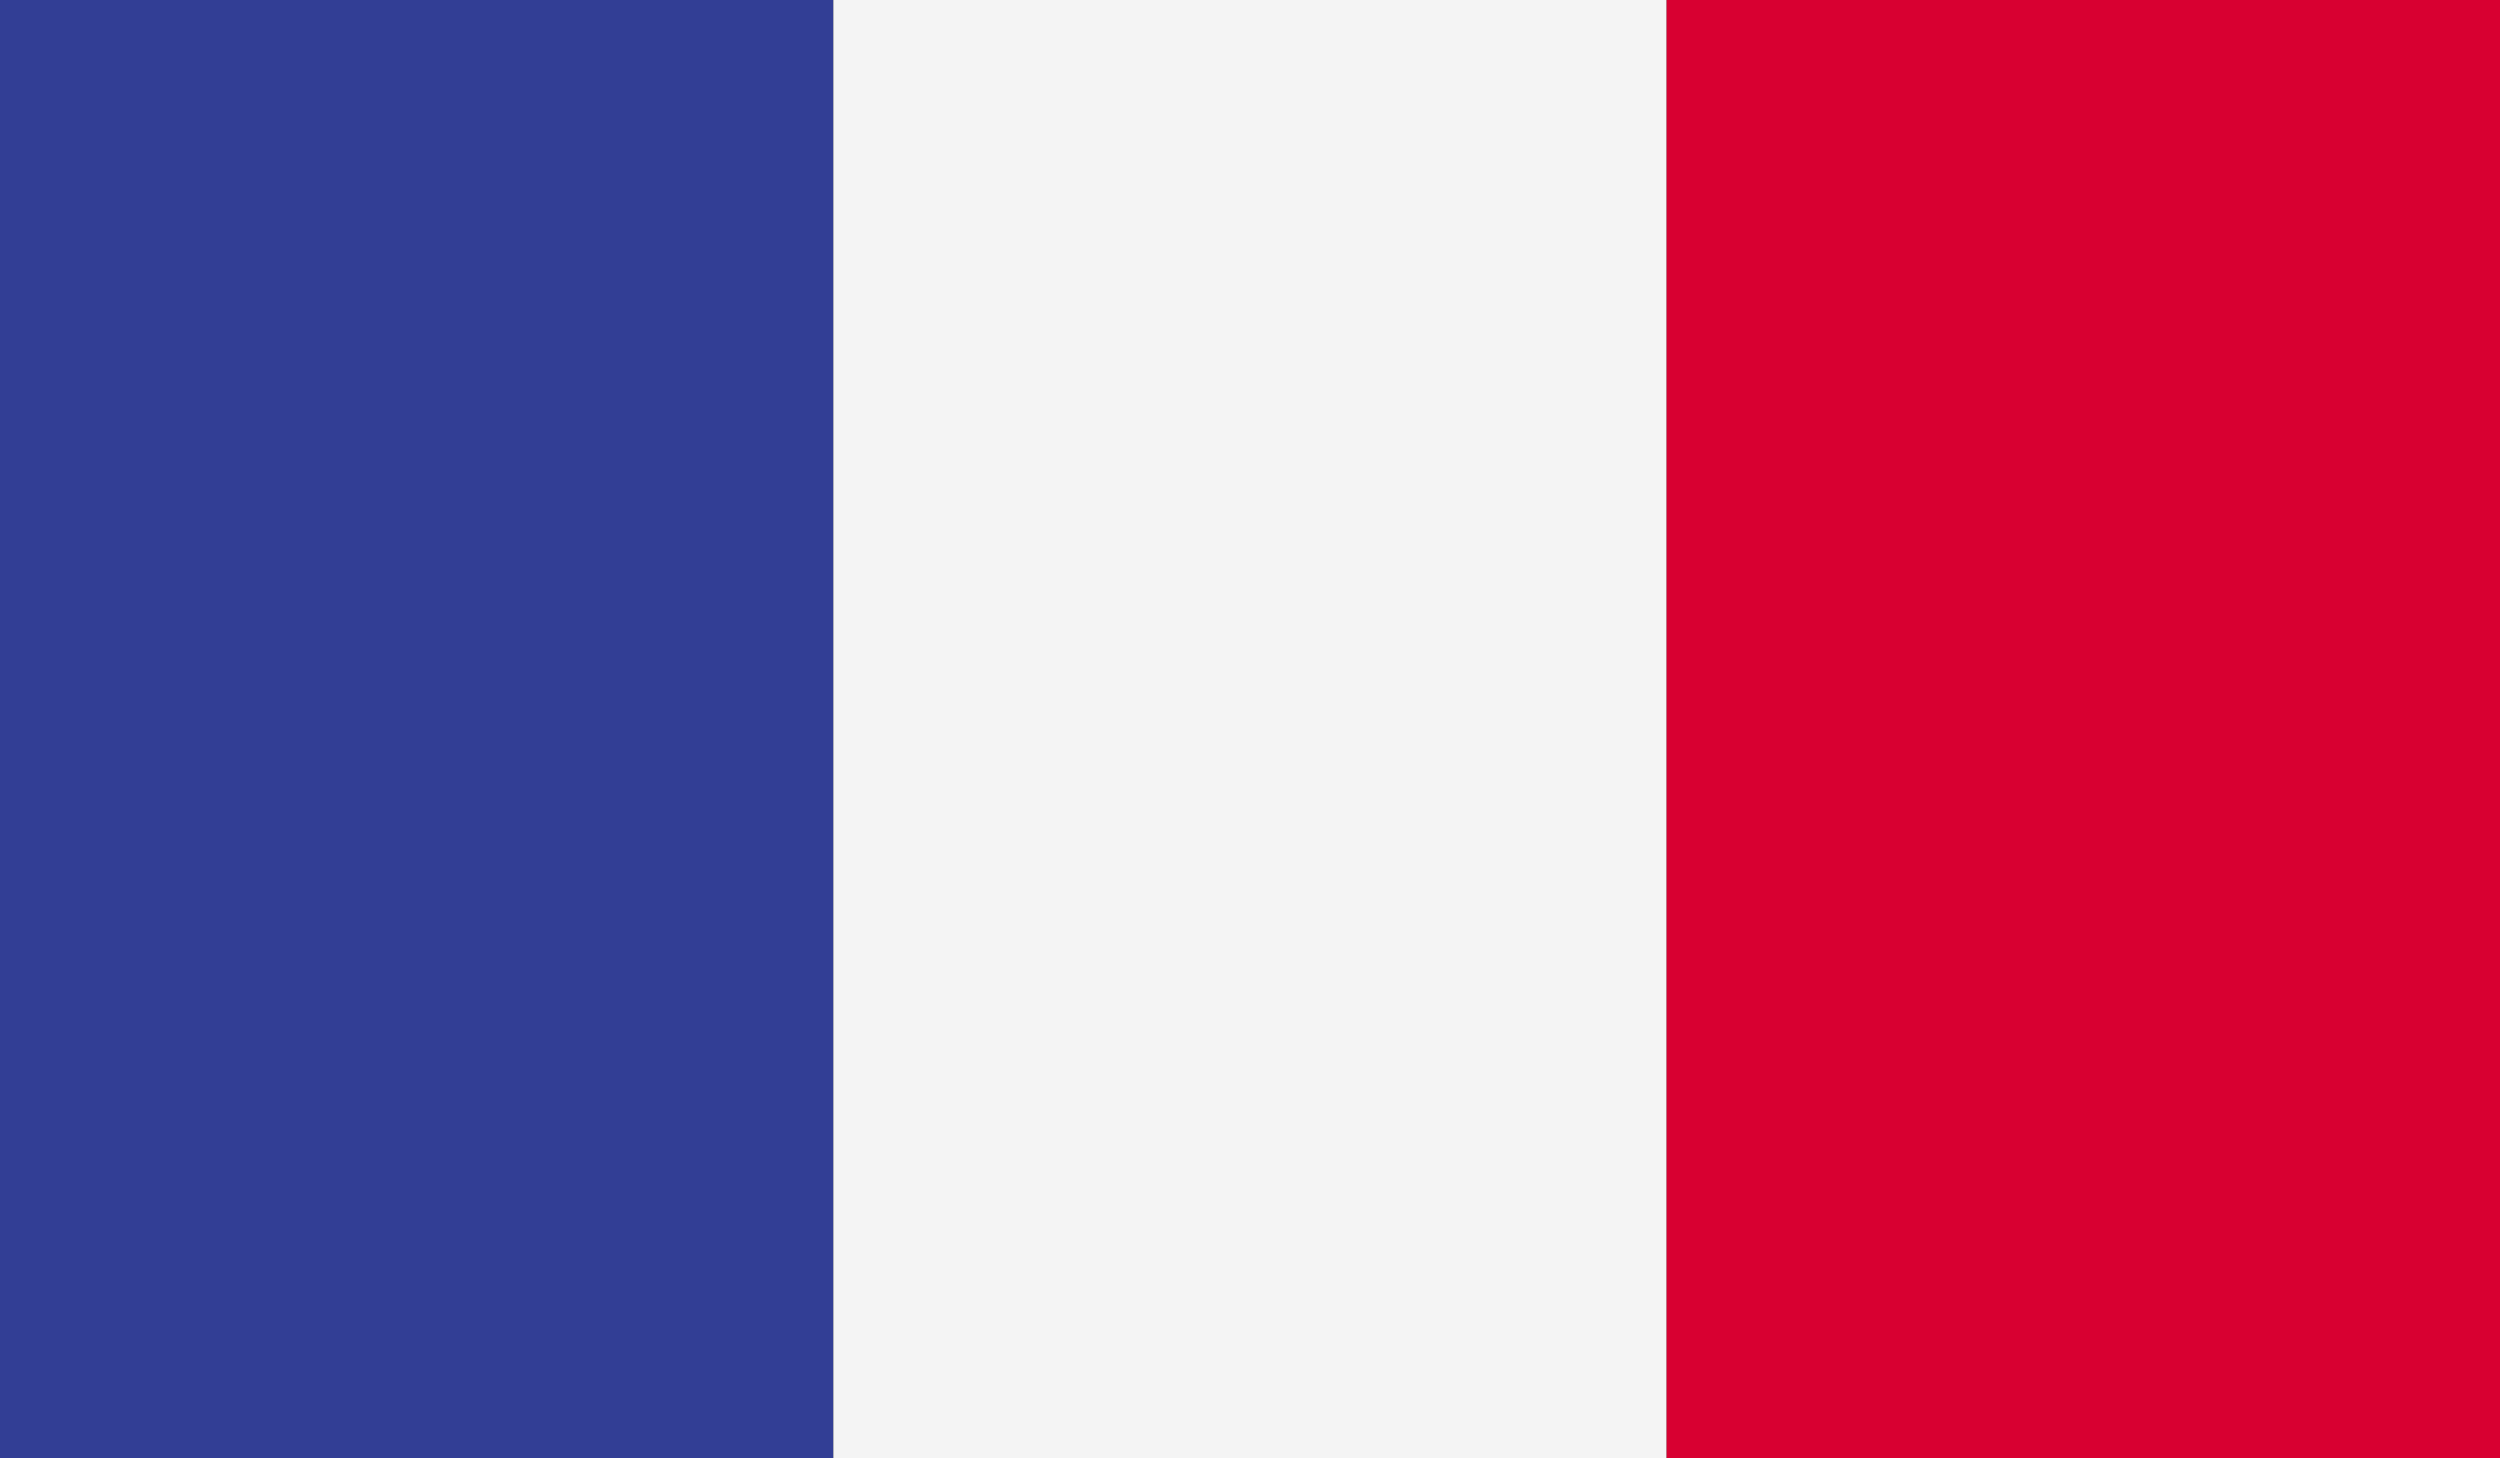
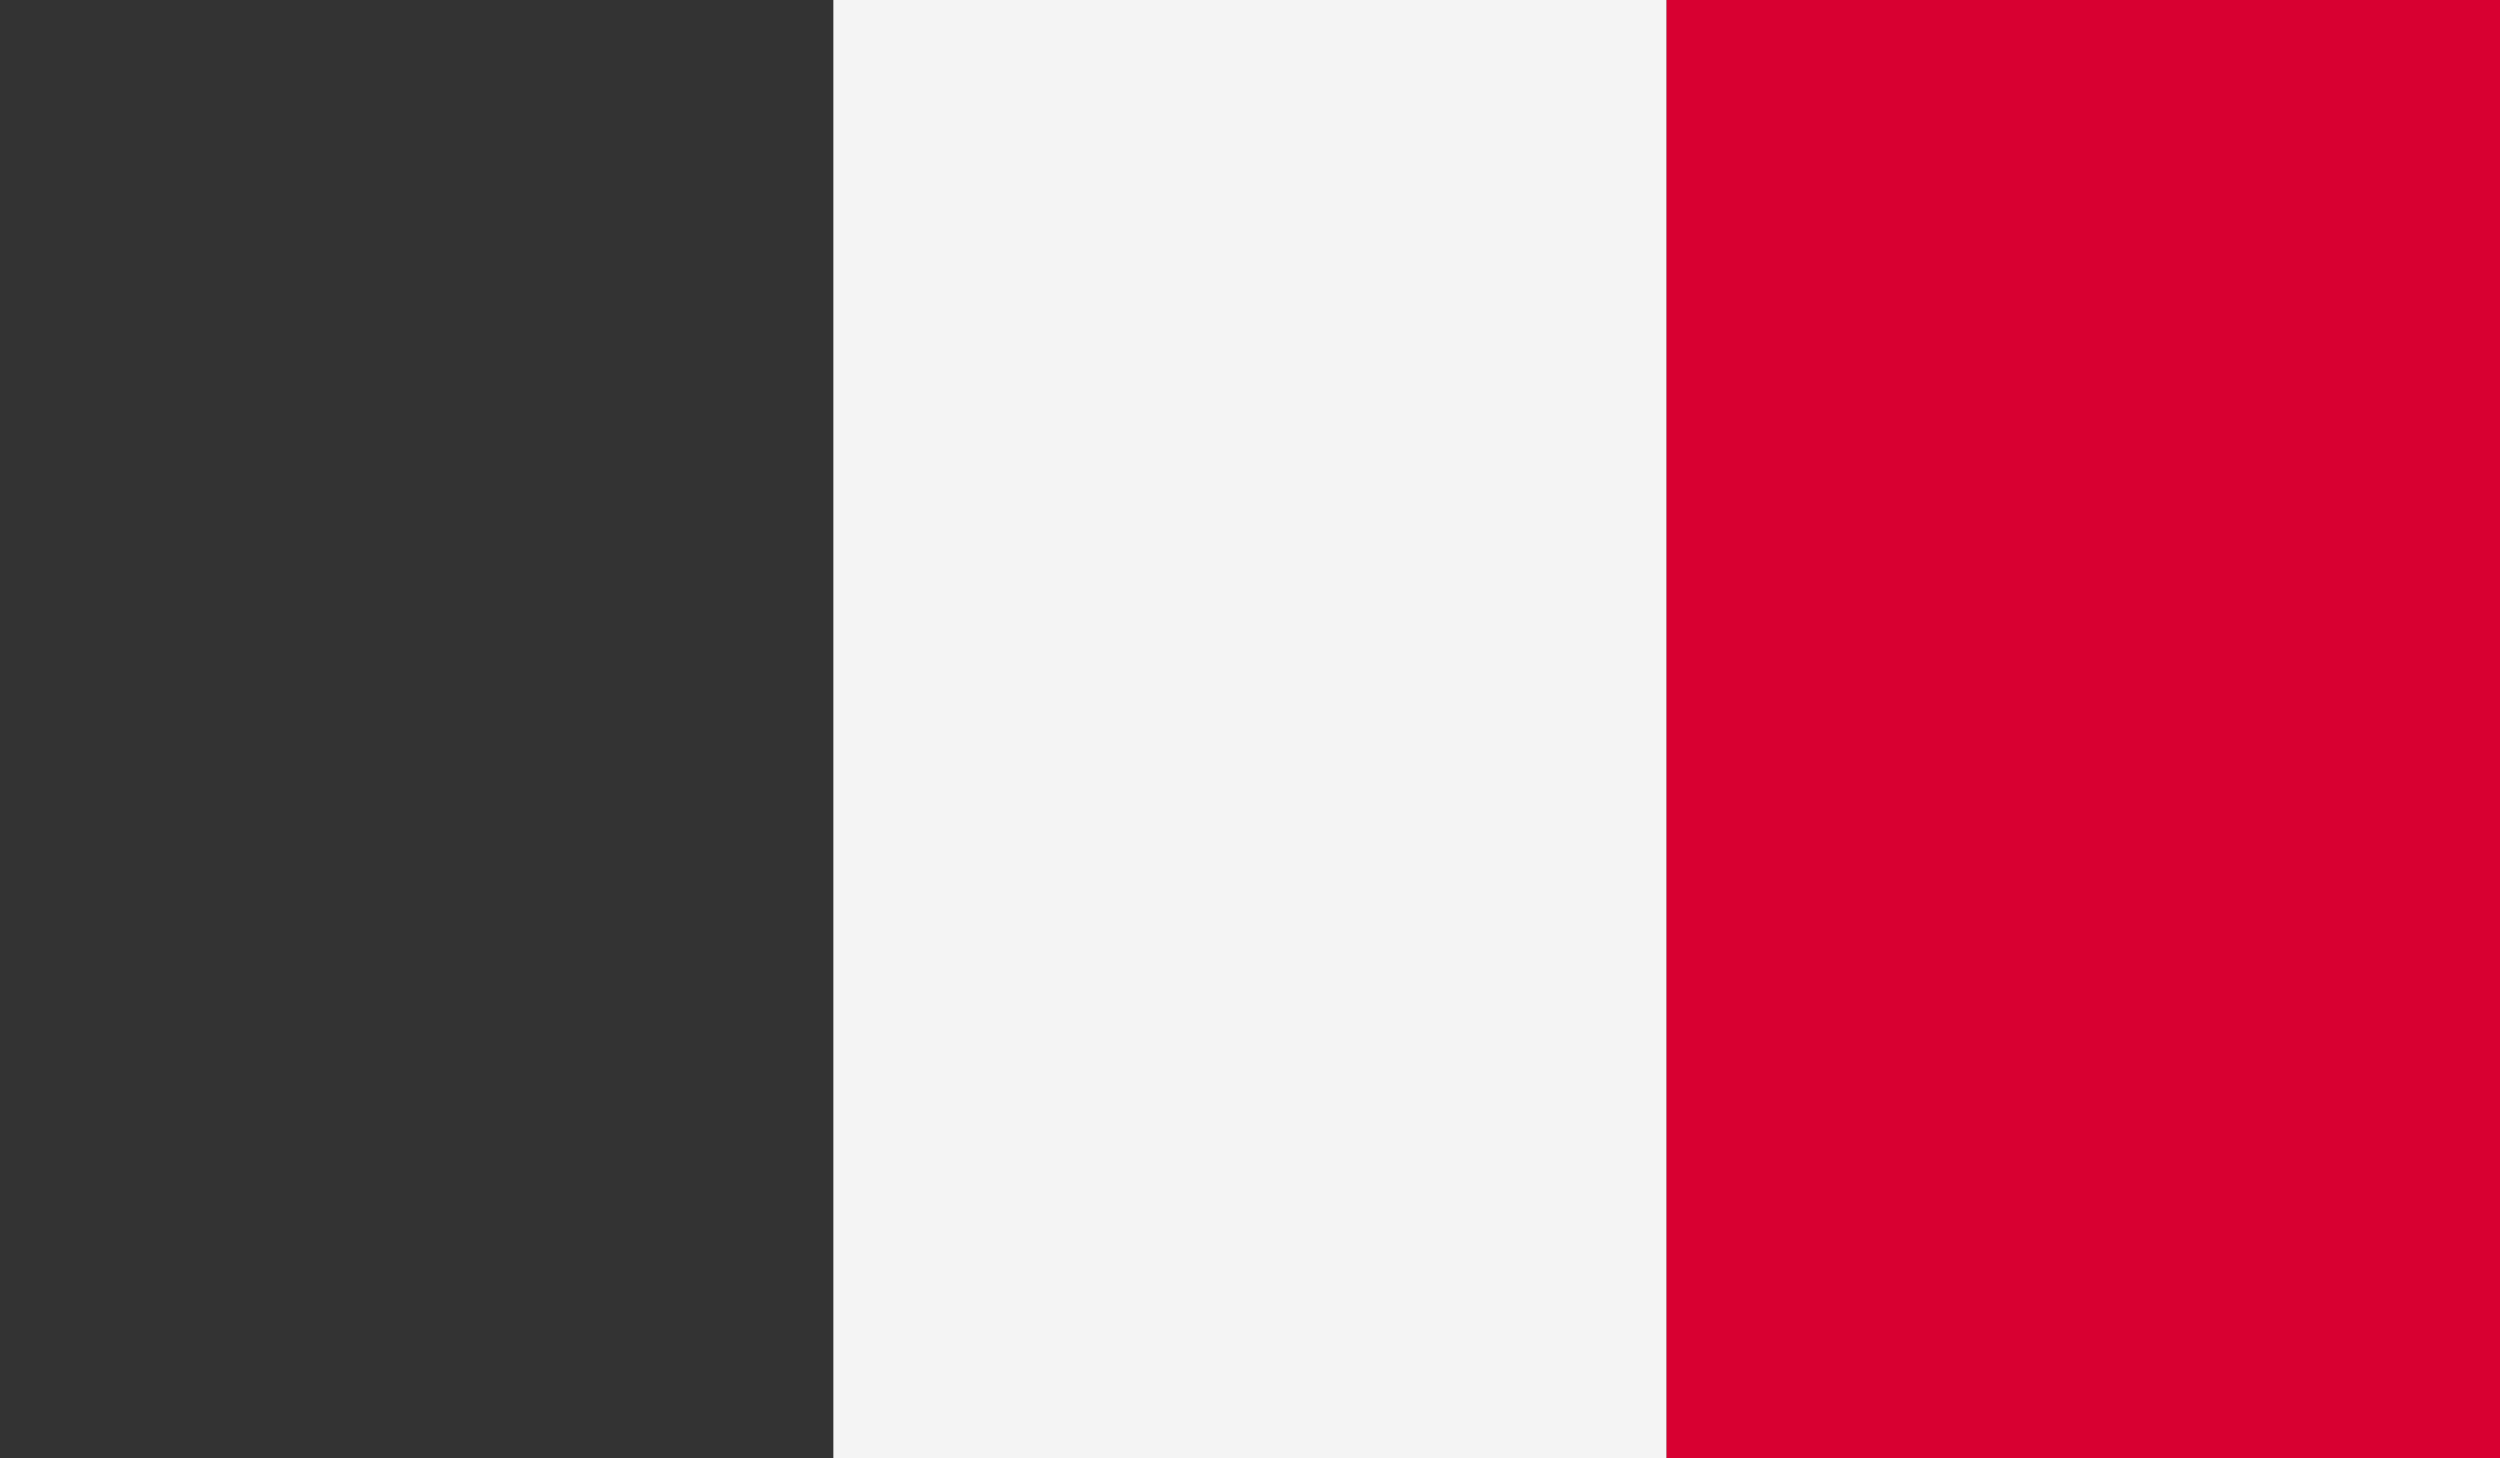
<svg xmlns="http://www.w3.org/2000/svg" width="33.563" height="19.579" viewBox="0 0 33.563 19.579">
  <rect x="0" y="0" width="33.563" height="19.579" fill="#333333" stroke="none" />
  <g id="Group_3950" data-name="Group 3950" transform="translate(0 0.001)">
-     <rect id="Rectangle_190" data-name="Rectangle 190" width="11.188" height="19.579" transform="translate(0 -0.001)" fill="#323e95" />
    <rect id="Rectangle_191" data-name="Rectangle 191" width="11.187" height="19.579" transform="translate(11.188 -0.001)" fill="#f4f4f4" />
    <rect id="Rectangle_192" data-name="Rectangle 192" width="11.188" height="19.579" transform="translate(22.375 -0.001)" fill="#d80031" />
  </g>
</svg>